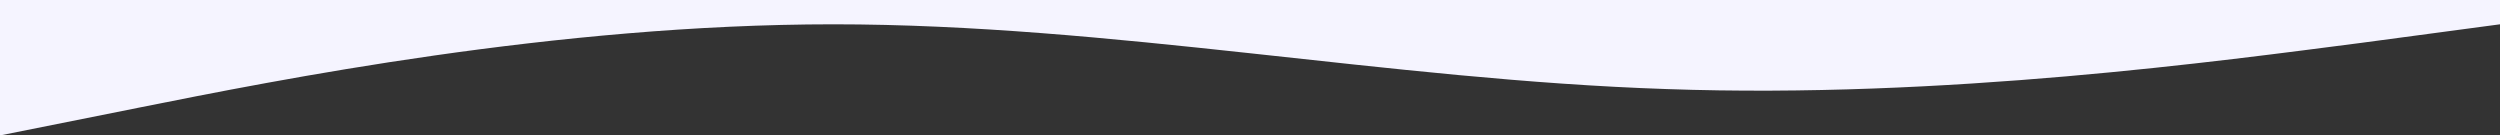
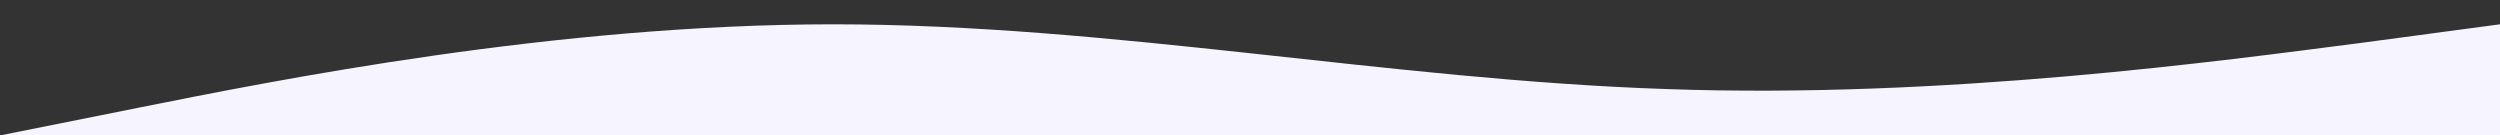
<svg xmlns="http://www.w3.org/2000/svg" xmlns:ns1="http://sodipodi.sourceforge.net/DTD/sodipodi-0.dtd" xmlns:ns2="http://www.inkscape.org/namespaces/inkscape" viewBox="0 0 1440 78" version="1.1" id="svg1" ns1:docname="kcco-welle-oben.svg" ns2:version="1.3.2 (091e20e, 2023-11-25, custom)" width="1440" height="78">
  <rect x="0" y="0" width="1440" height="78" fill="#333333" stroke="none" />
  <defs id="defs1" />
-   <path fill="#ffe4ed" fill-opacity="1" d="m 1440,14 -80,10.7 C 1280,35 1120,57 960,51.3 800,46 640,14 480,14 320,14 160,46 80,62 L 0,78 V 0 h 80 400 480 400 80 z" id="path1" ns1:nodetypes="cccsscccccccc" style="fill:#f5f4ff;fill-opacity:1" />
+   <path fill="#ffe4ed" fill-opacity="1" d="m 1440,14 -80,10.7 C 1280,35 1120,57 960,51.3 800,46 640,14 480,14 320,14 160,46 80,62 L 0,78 h 80 400 480 400 80 z" id="path1" ns1:nodetypes="cccsscccccccc" style="fill:#f5f4ff;fill-opacity:1" />
</svg>